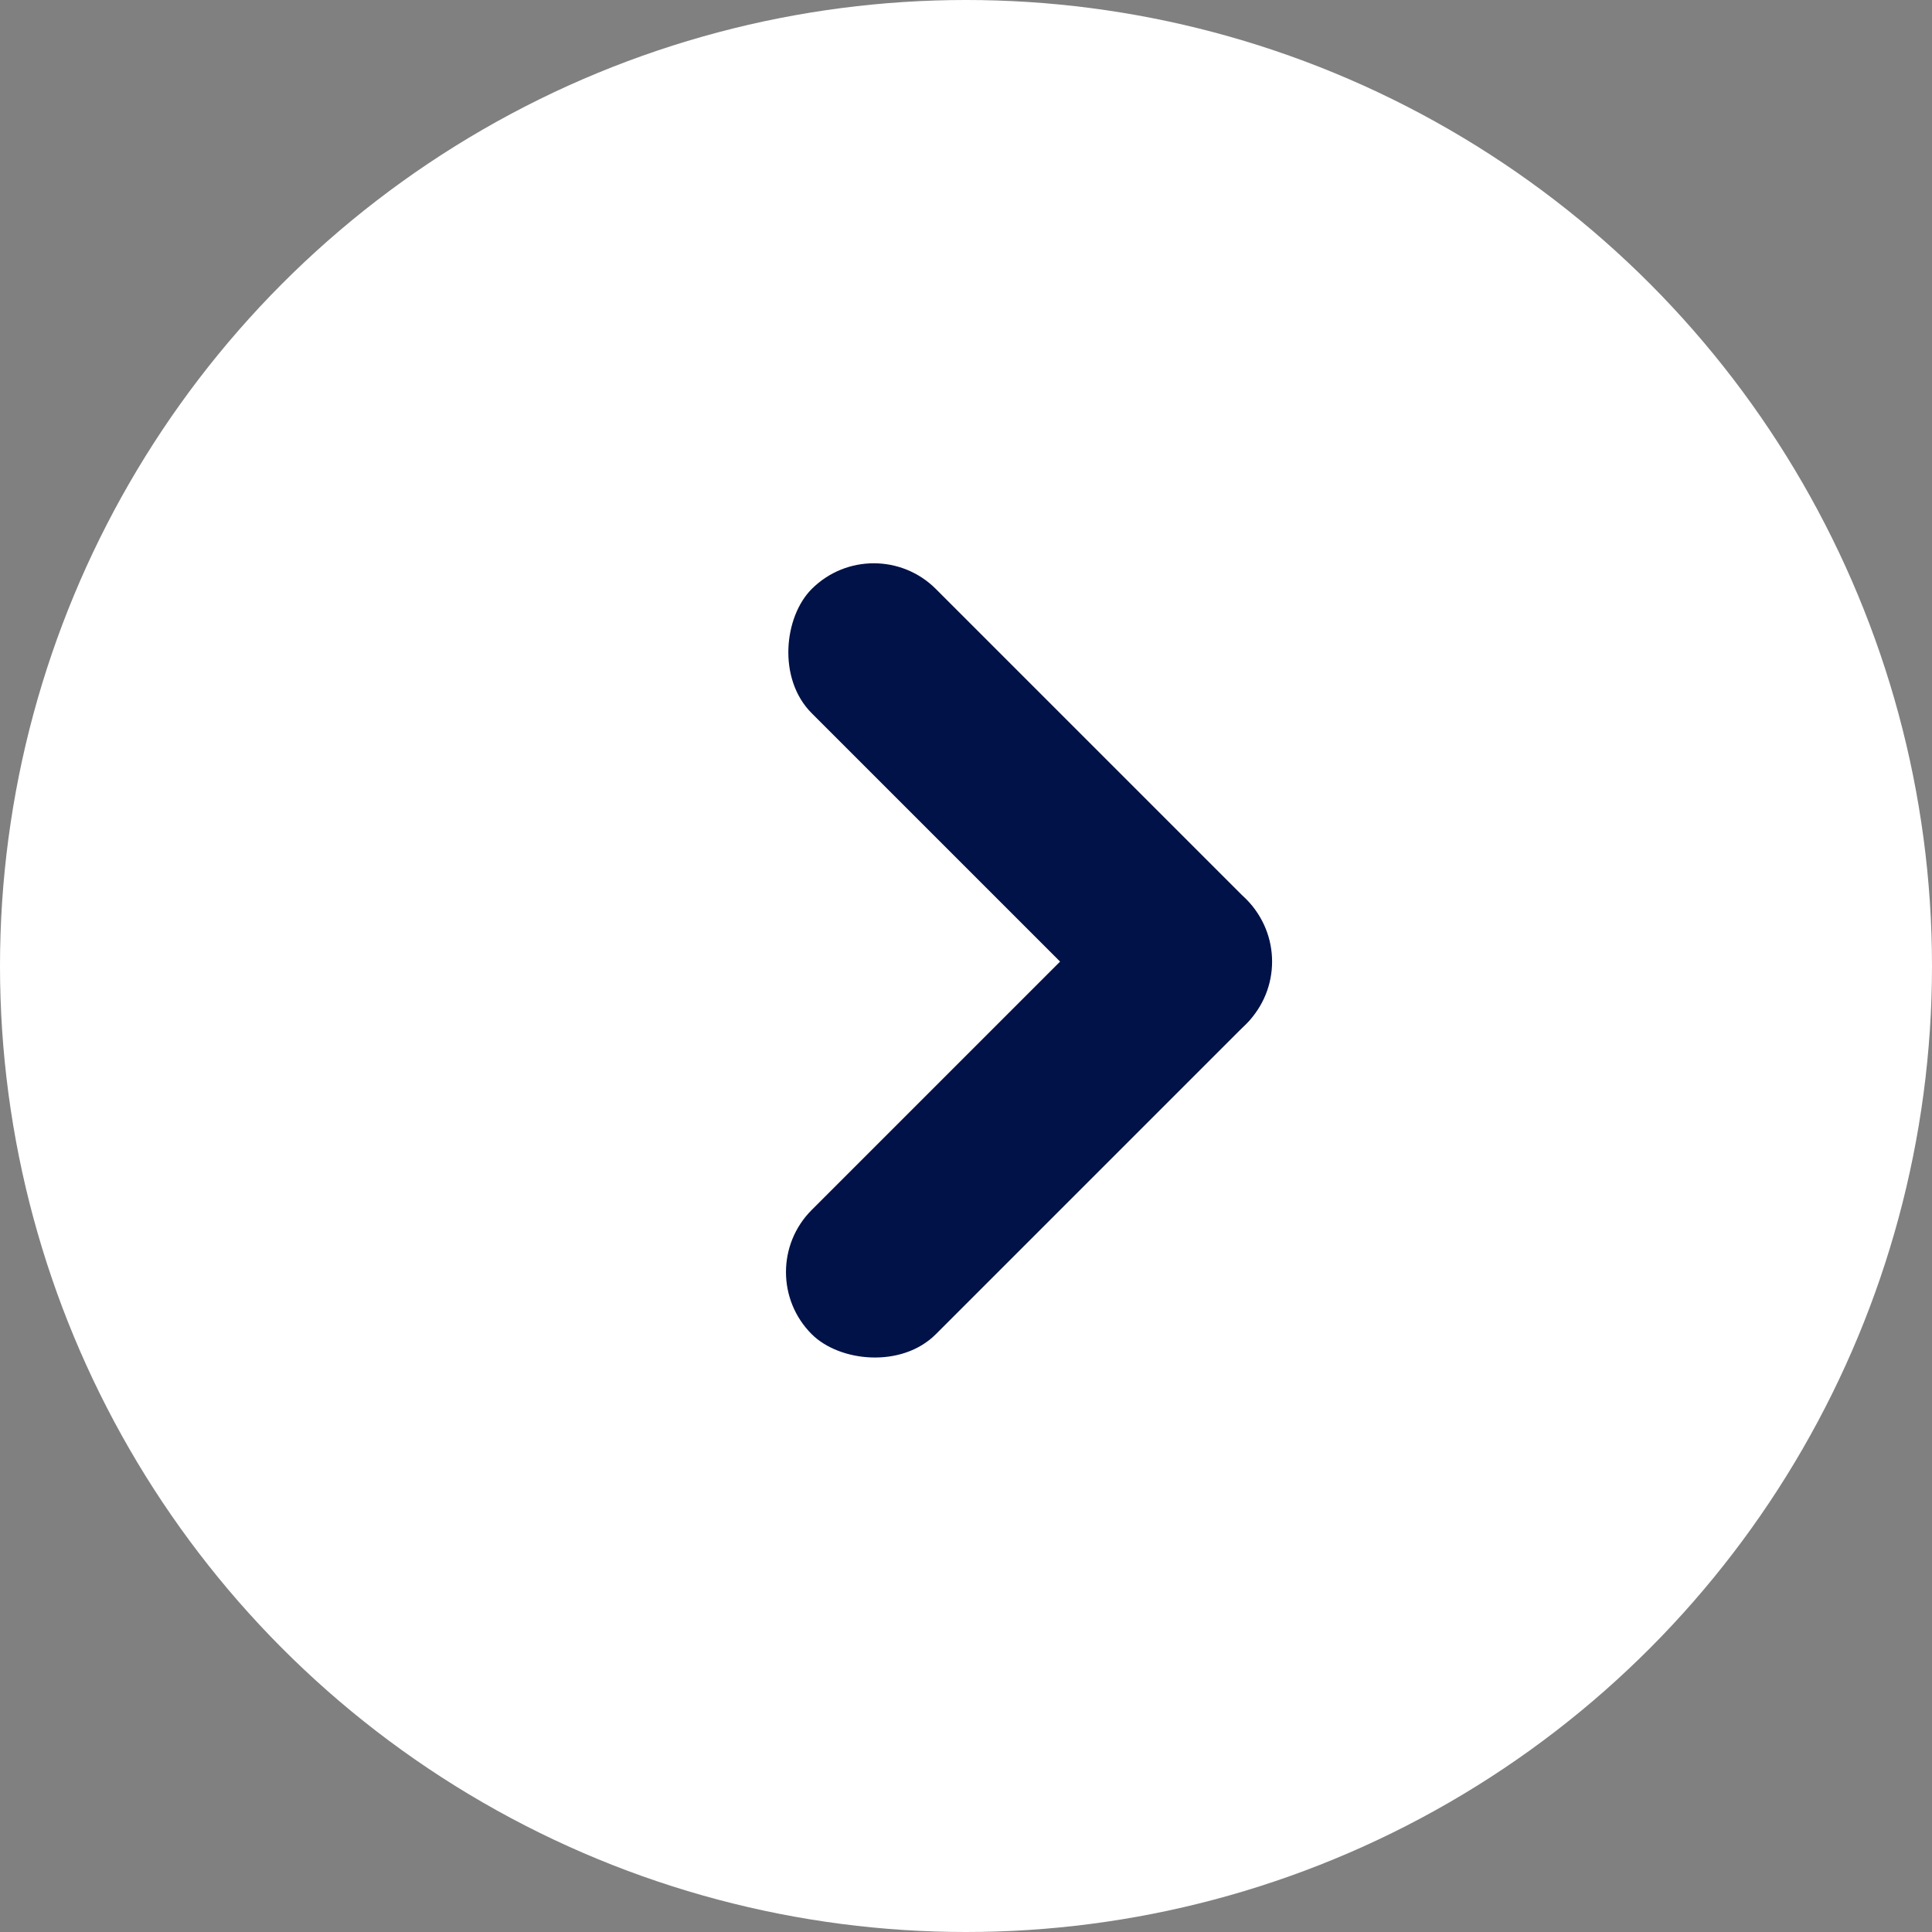
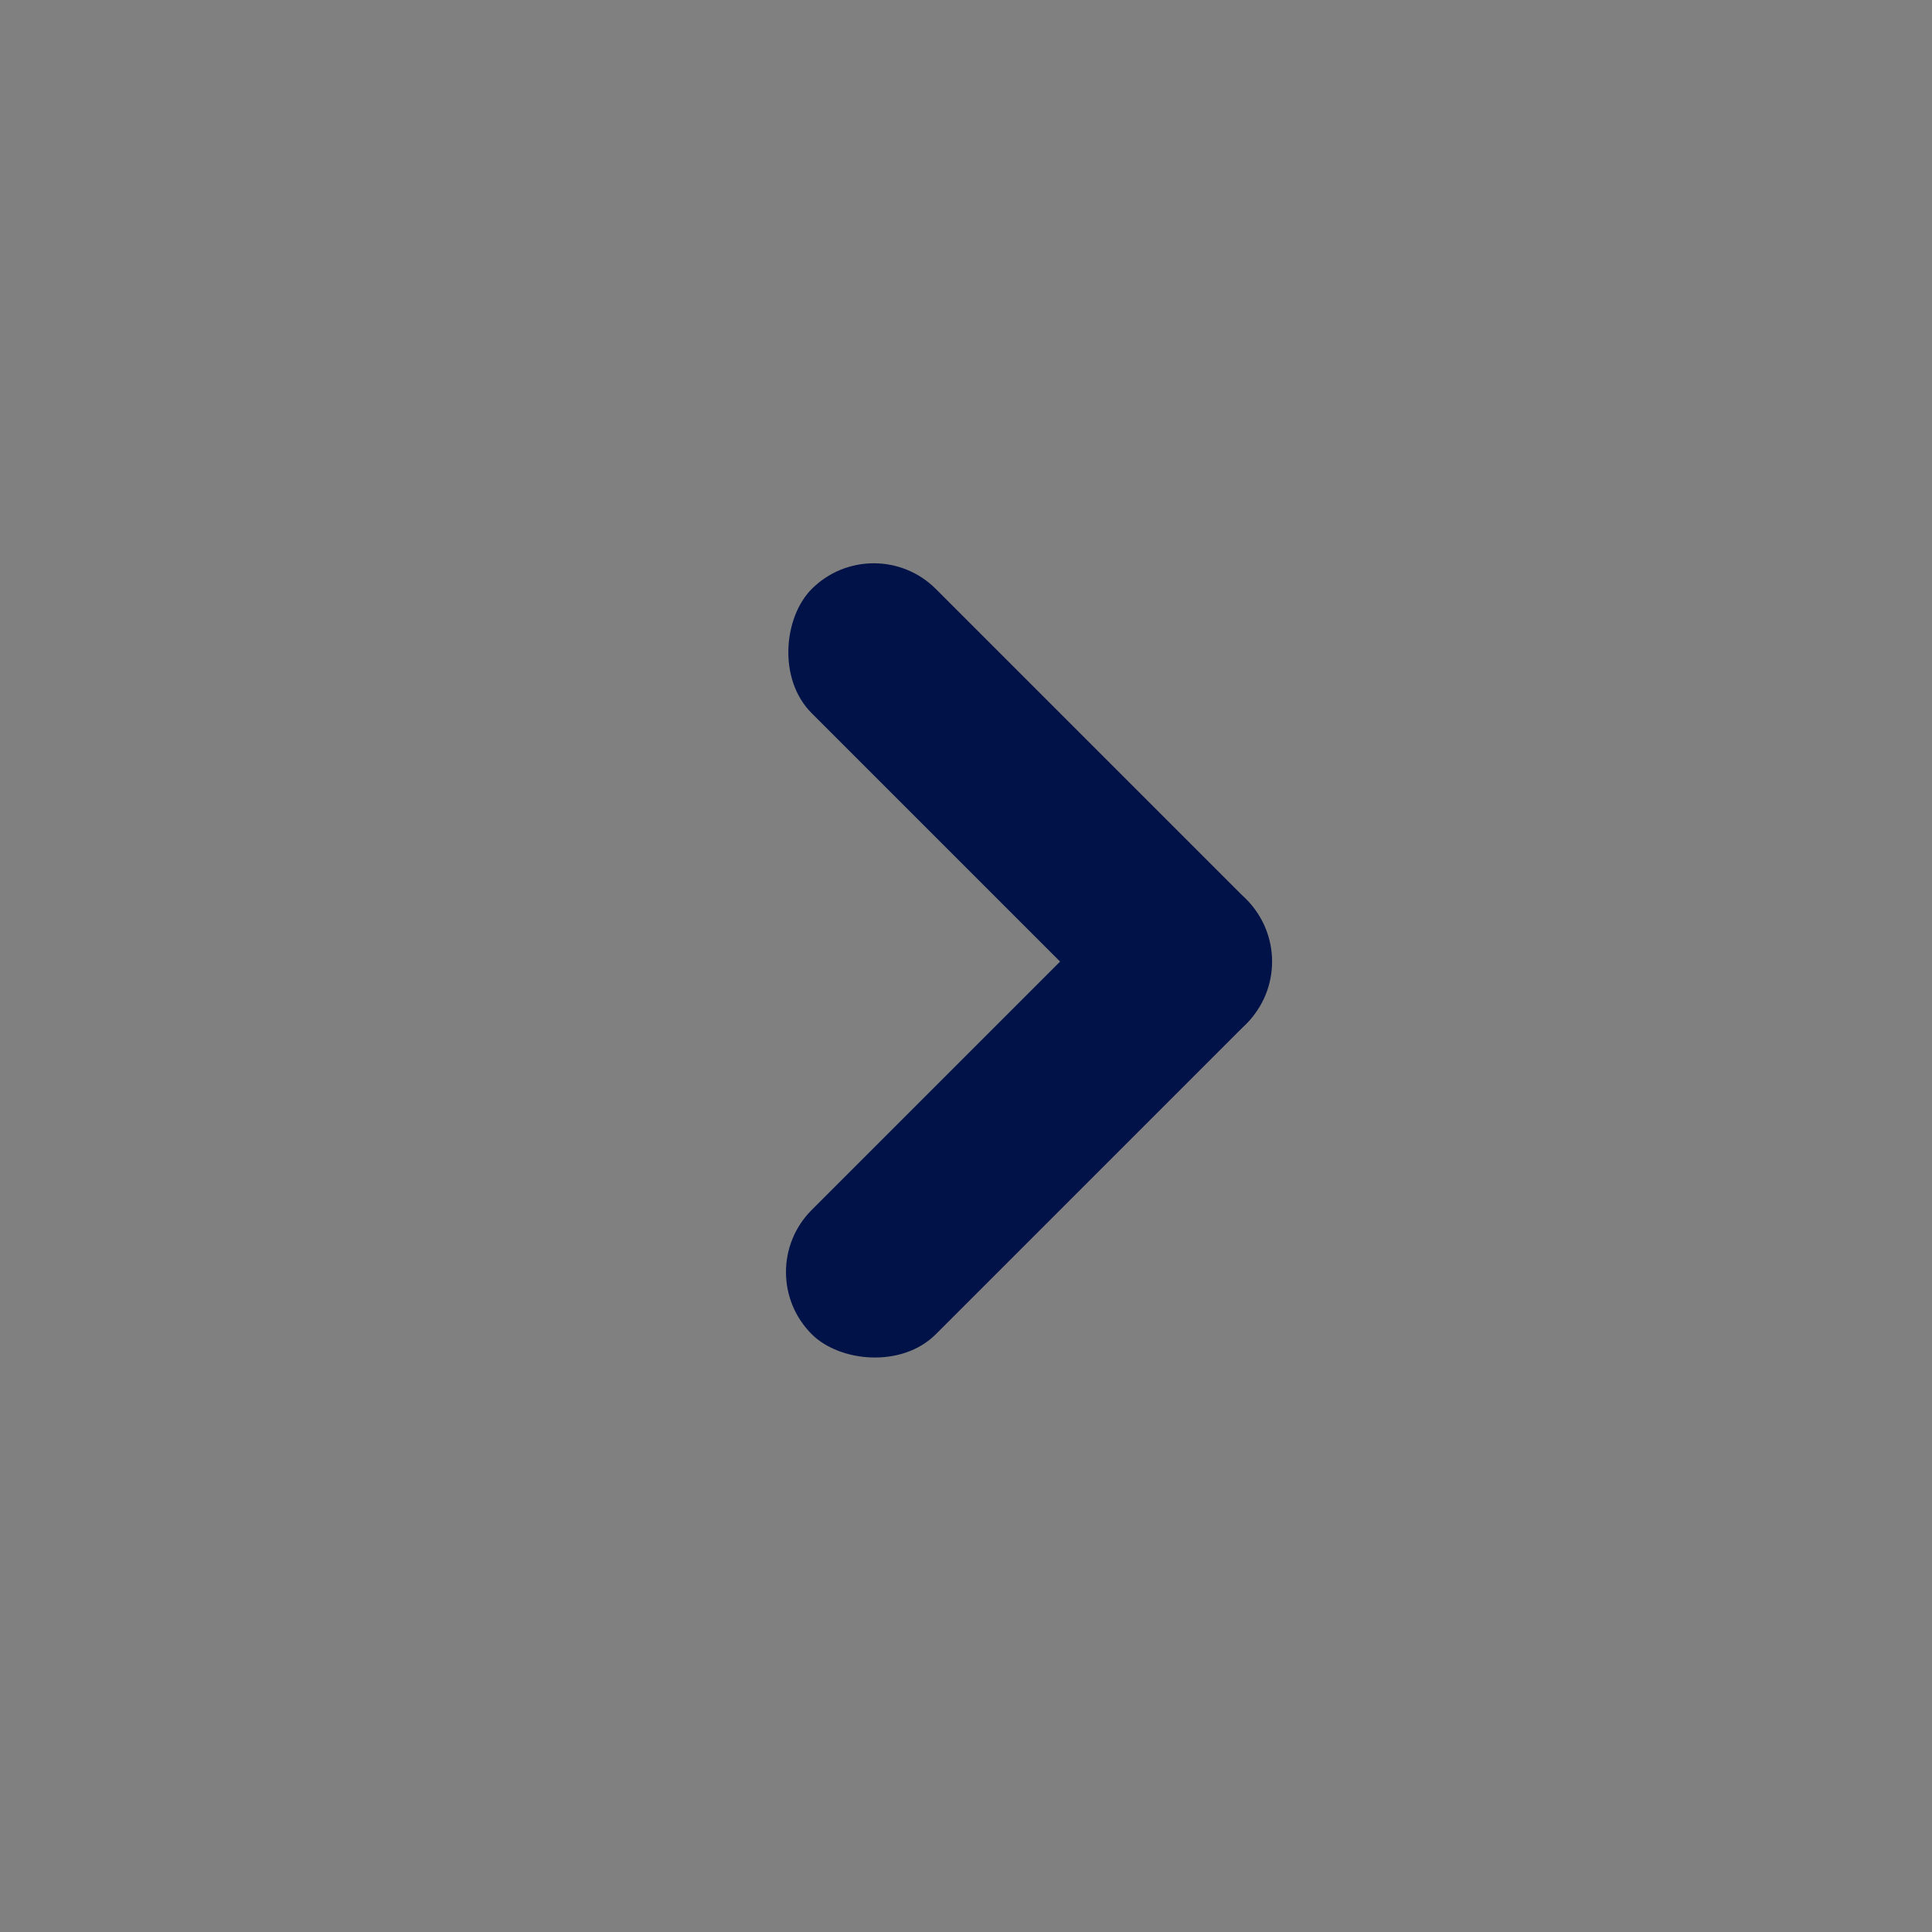
<svg xmlns="http://www.w3.org/2000/svg" width="22" height="22" viewBox="0 0 22 22">
  <rect x="0" y="0" width="22" height="22" fill="#808080" stroke="none" />
-   <circle cx="11" cy="11" r="11" fill="#fff" />
  <g transform="translate(9.95 6) rotate(45)">
    <rect width="7" height="2" rx="1" fill="#001247" />
    <rect width="7" height="2" rx="1" transform="translate(7) rotate(90)" fill="#001247" />
  </g>
</svg>